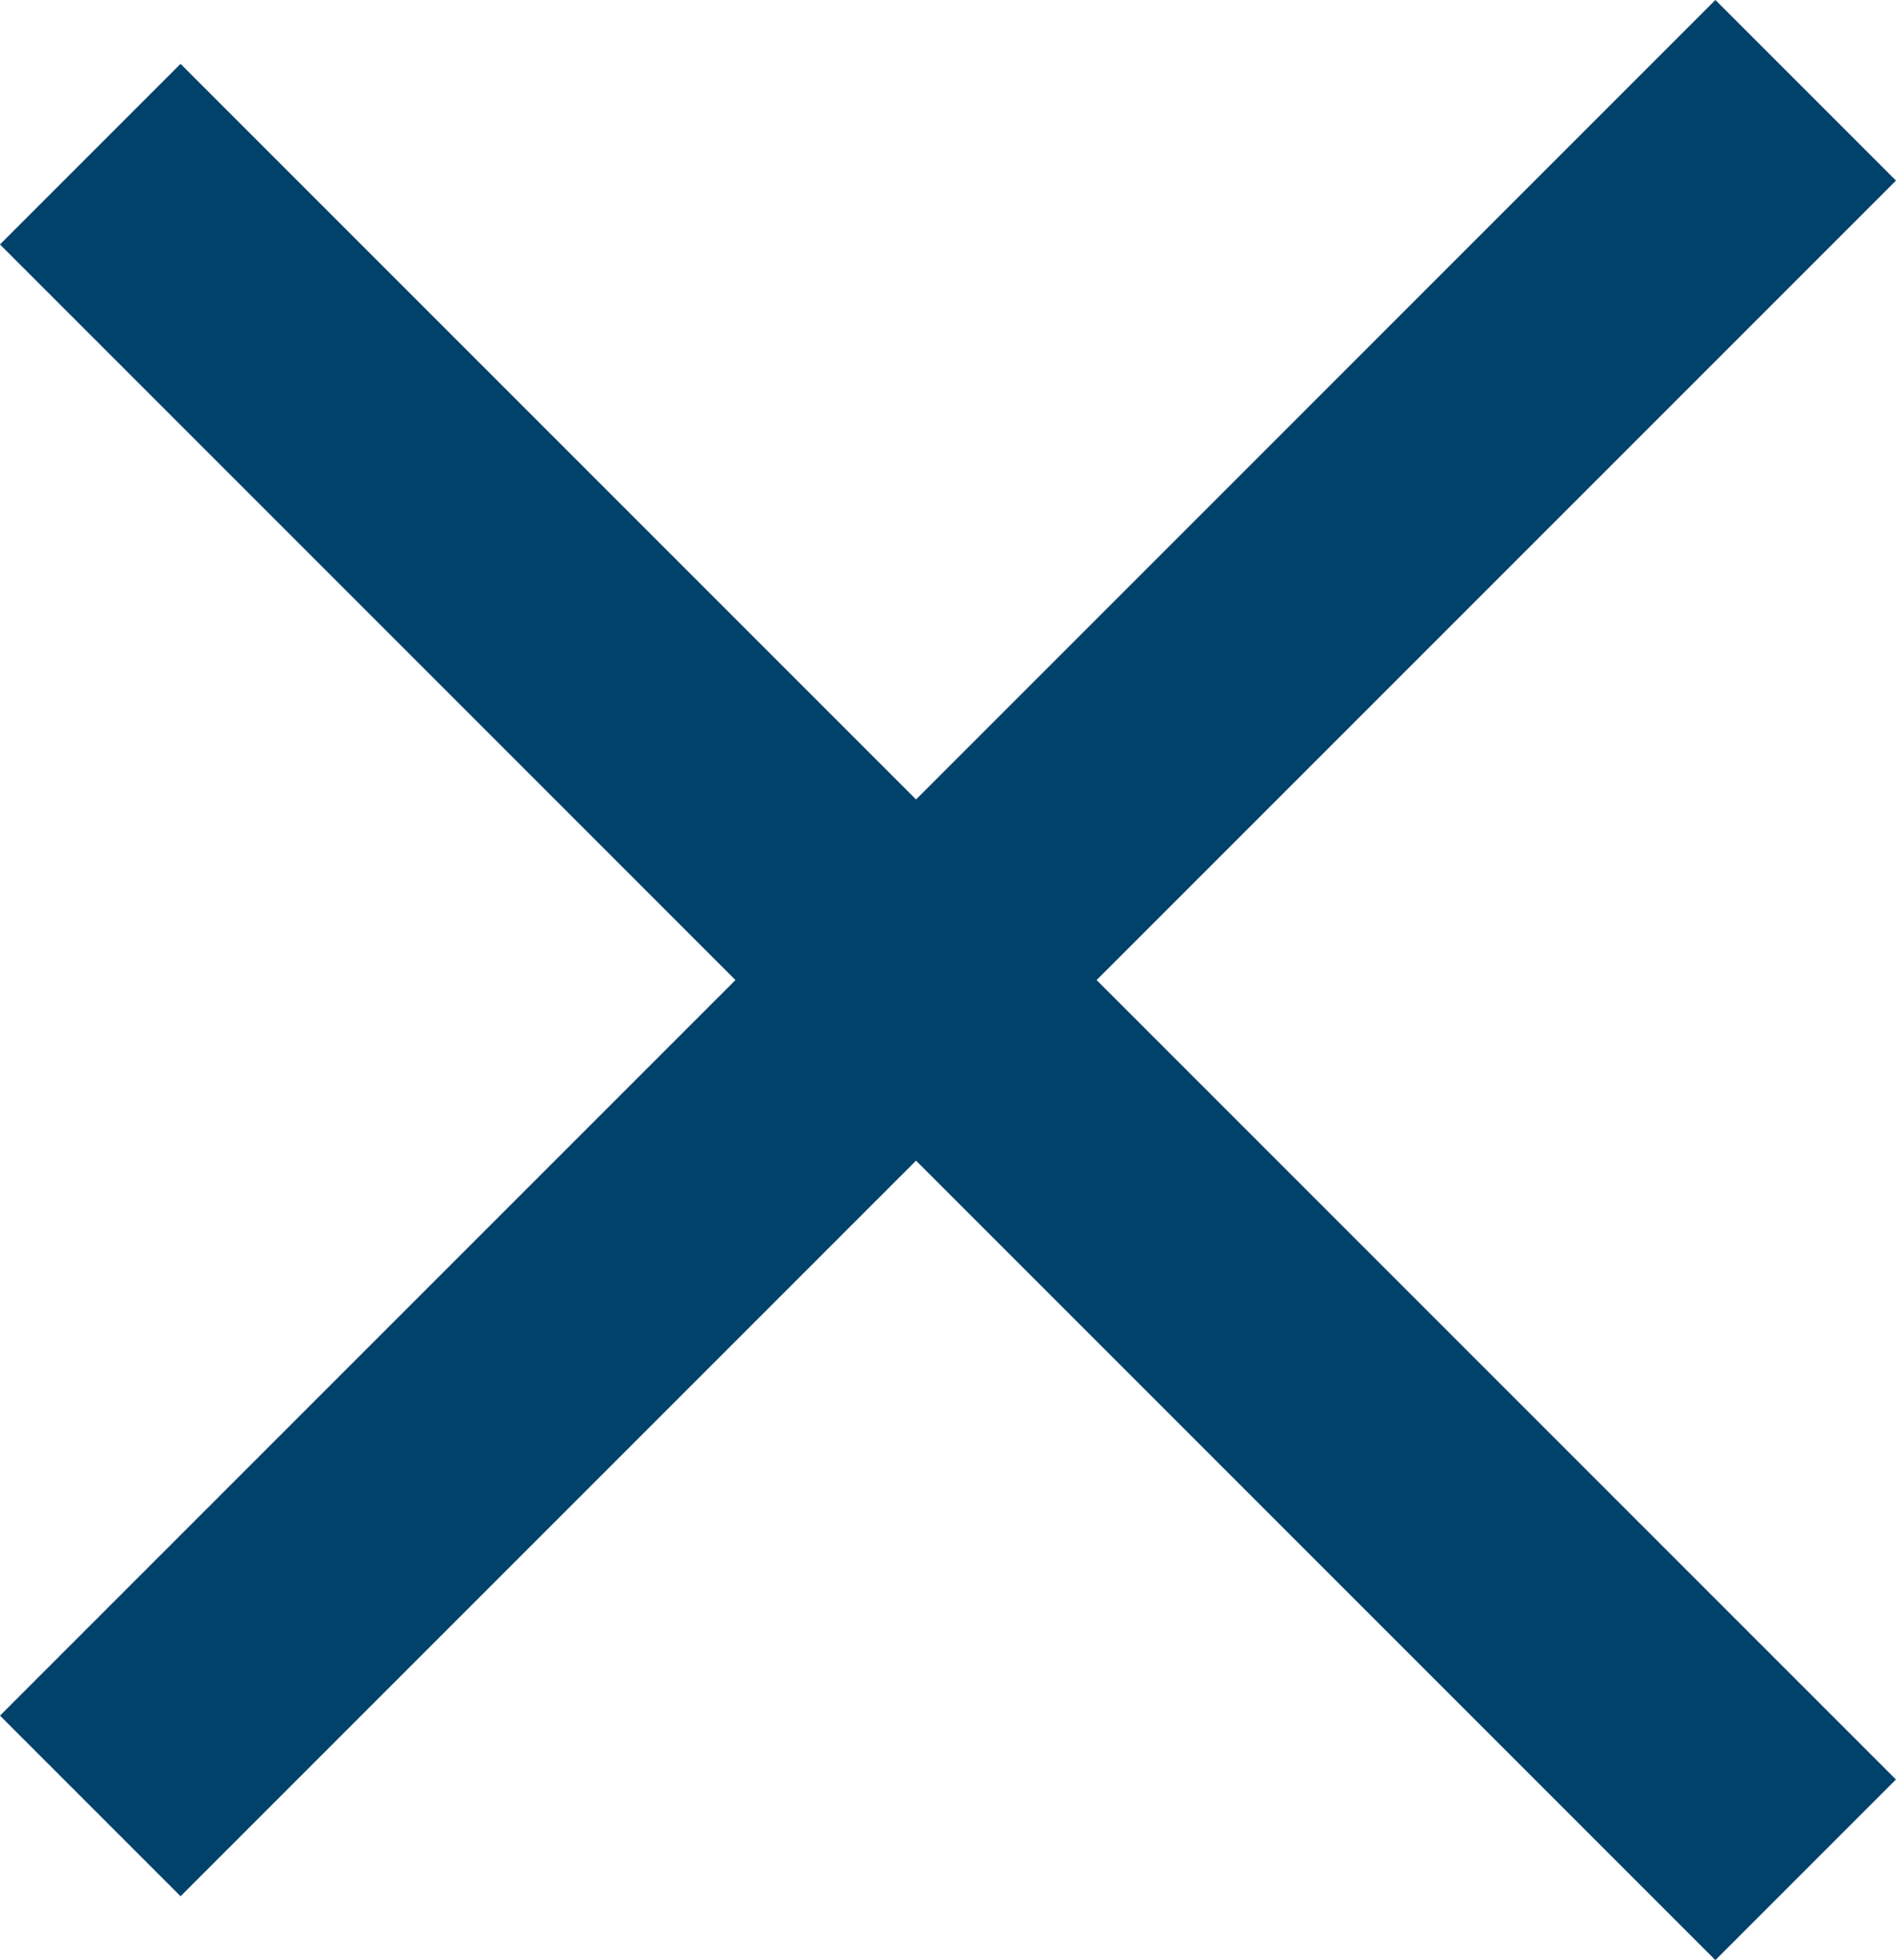
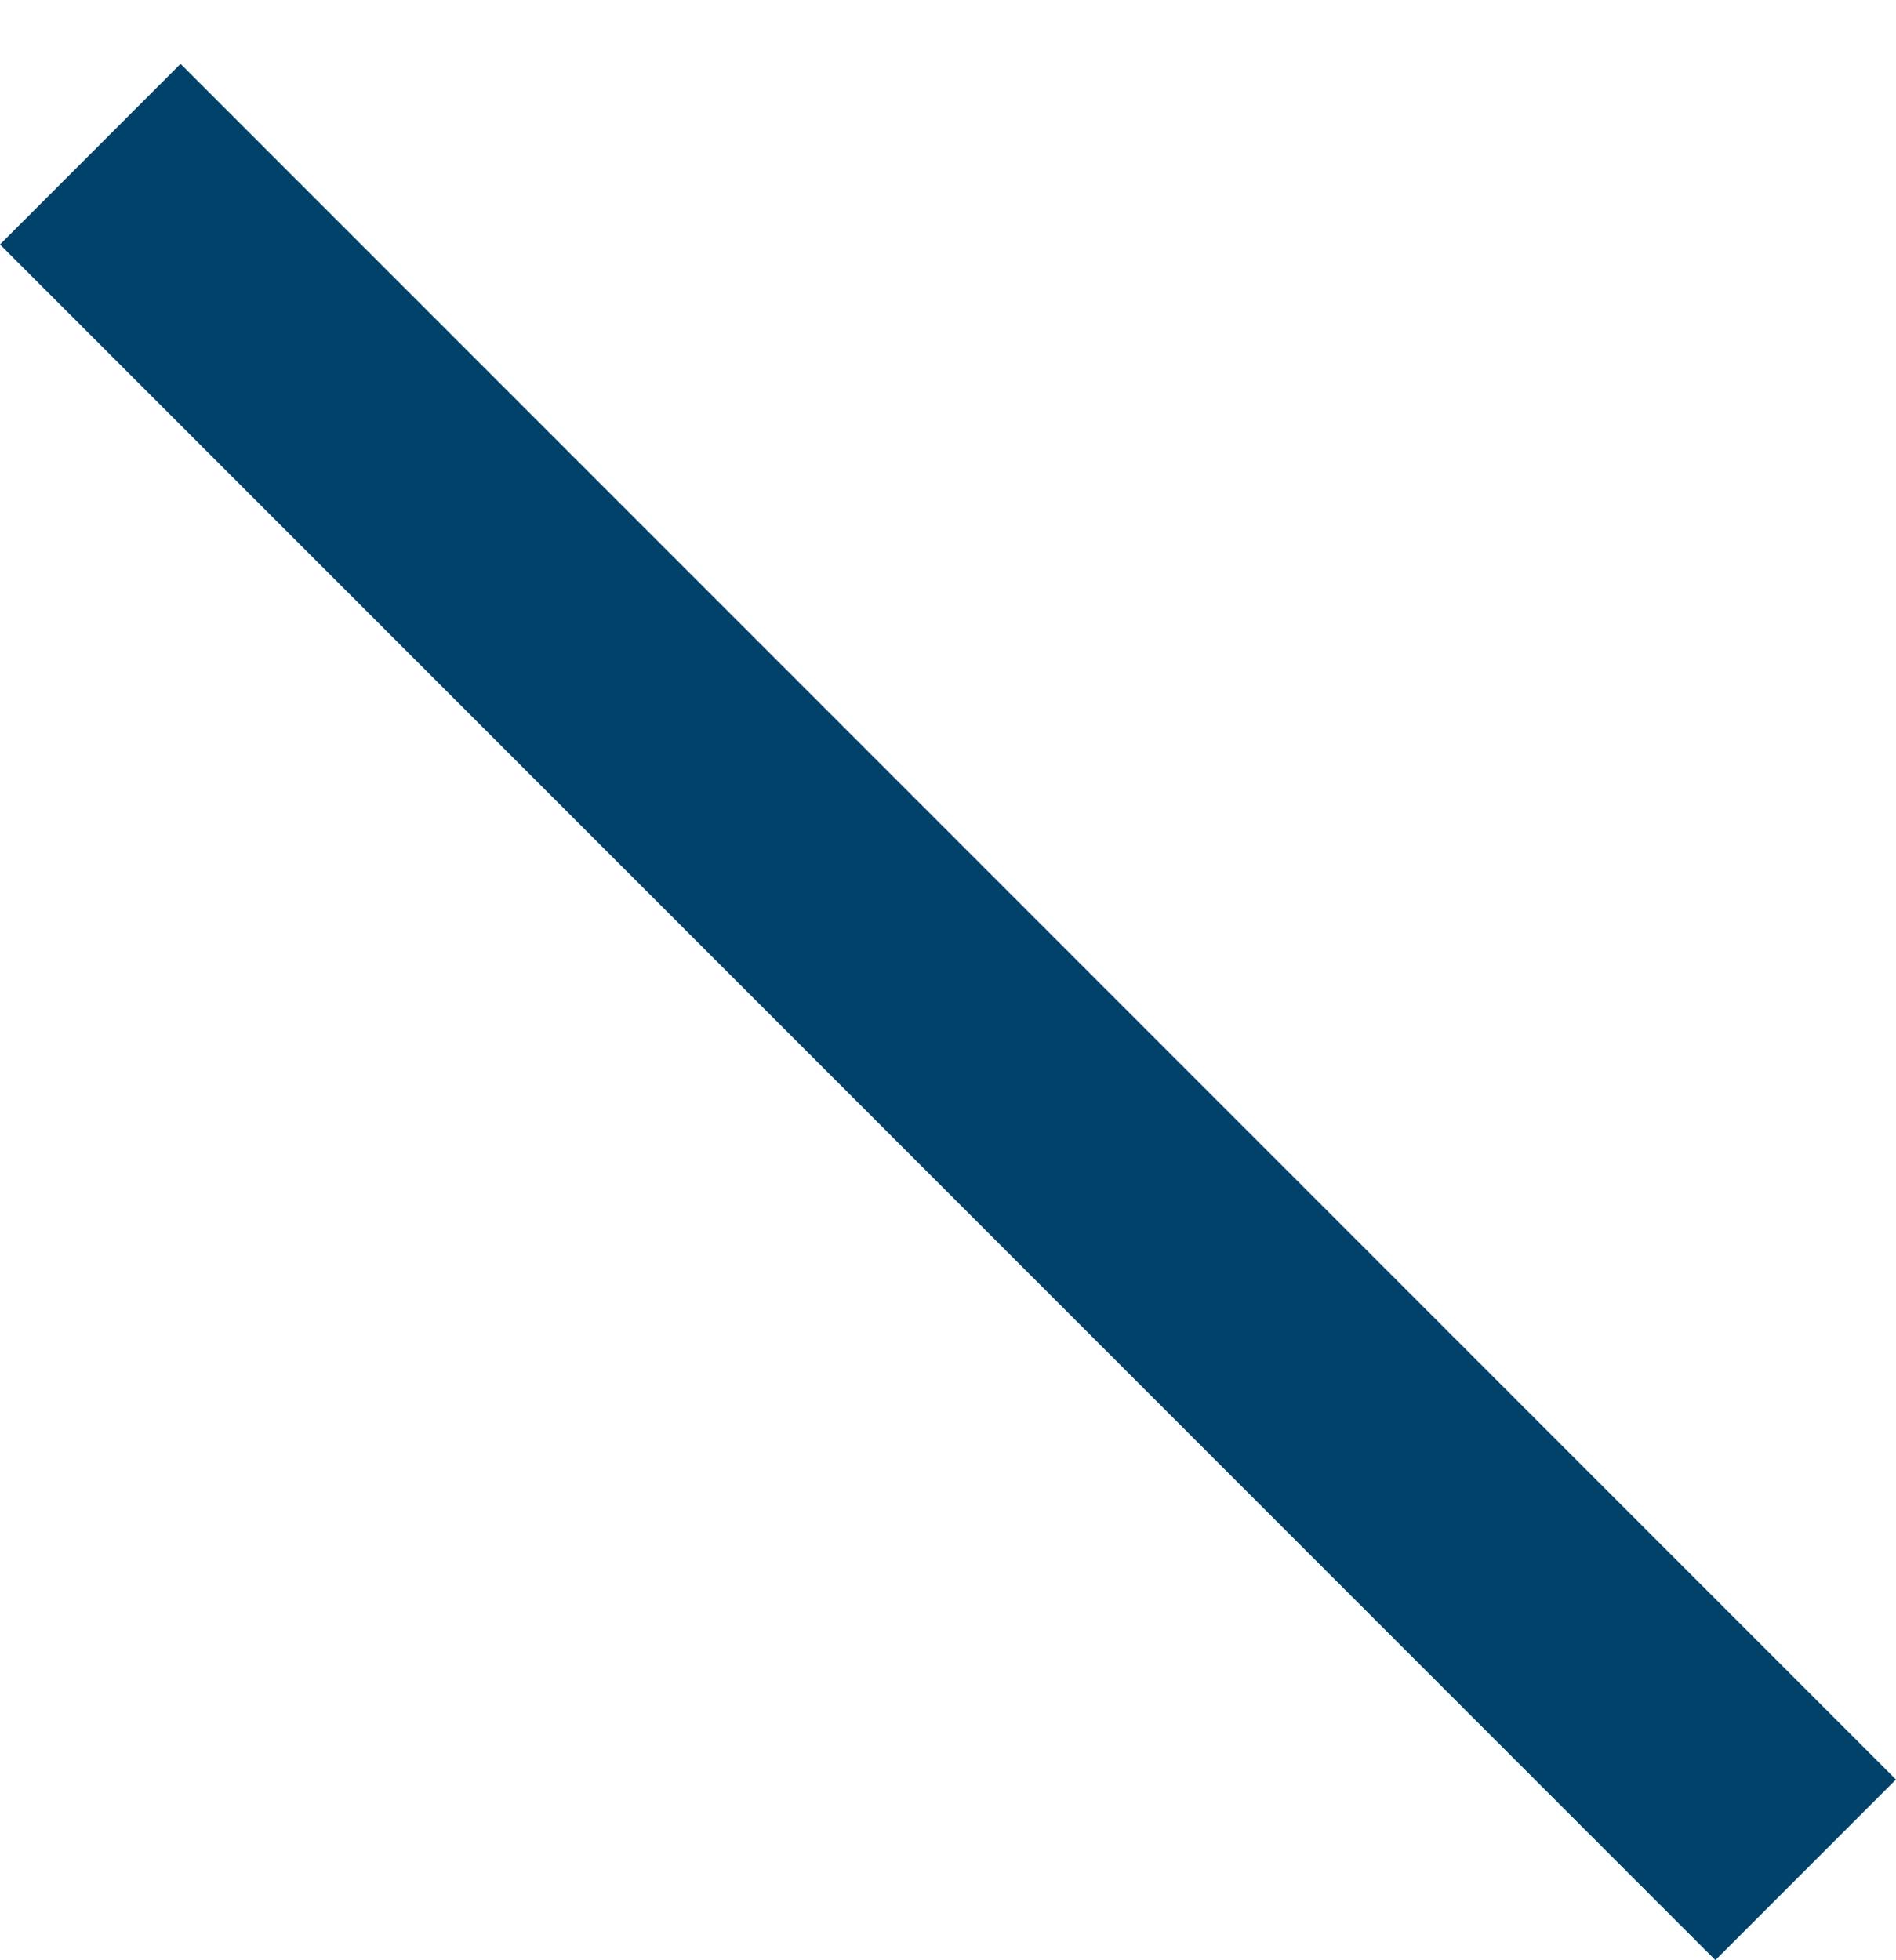
<svg xmlns="http://www.w3.org/2000/svg" width="29.699" height="30.698" viewBox="0 0 29.699 30.698">
  <g id="Group_216" data-name="Group 216" transform="translate(-315.912 -30.151)">
-     <rect id="Rectangle_149" data-name="Rectangle 149" width="38" height="4" transform="translate(315.912 57.021) rotate(-45)" fill="#01426a" />
    <rect id="Rectangle_150" data-name="Rectangle 150" width="38" height="4" transform="translate(318.74 31.151) rotate(45)" fill="#01426a" />
  </g>
</svg>